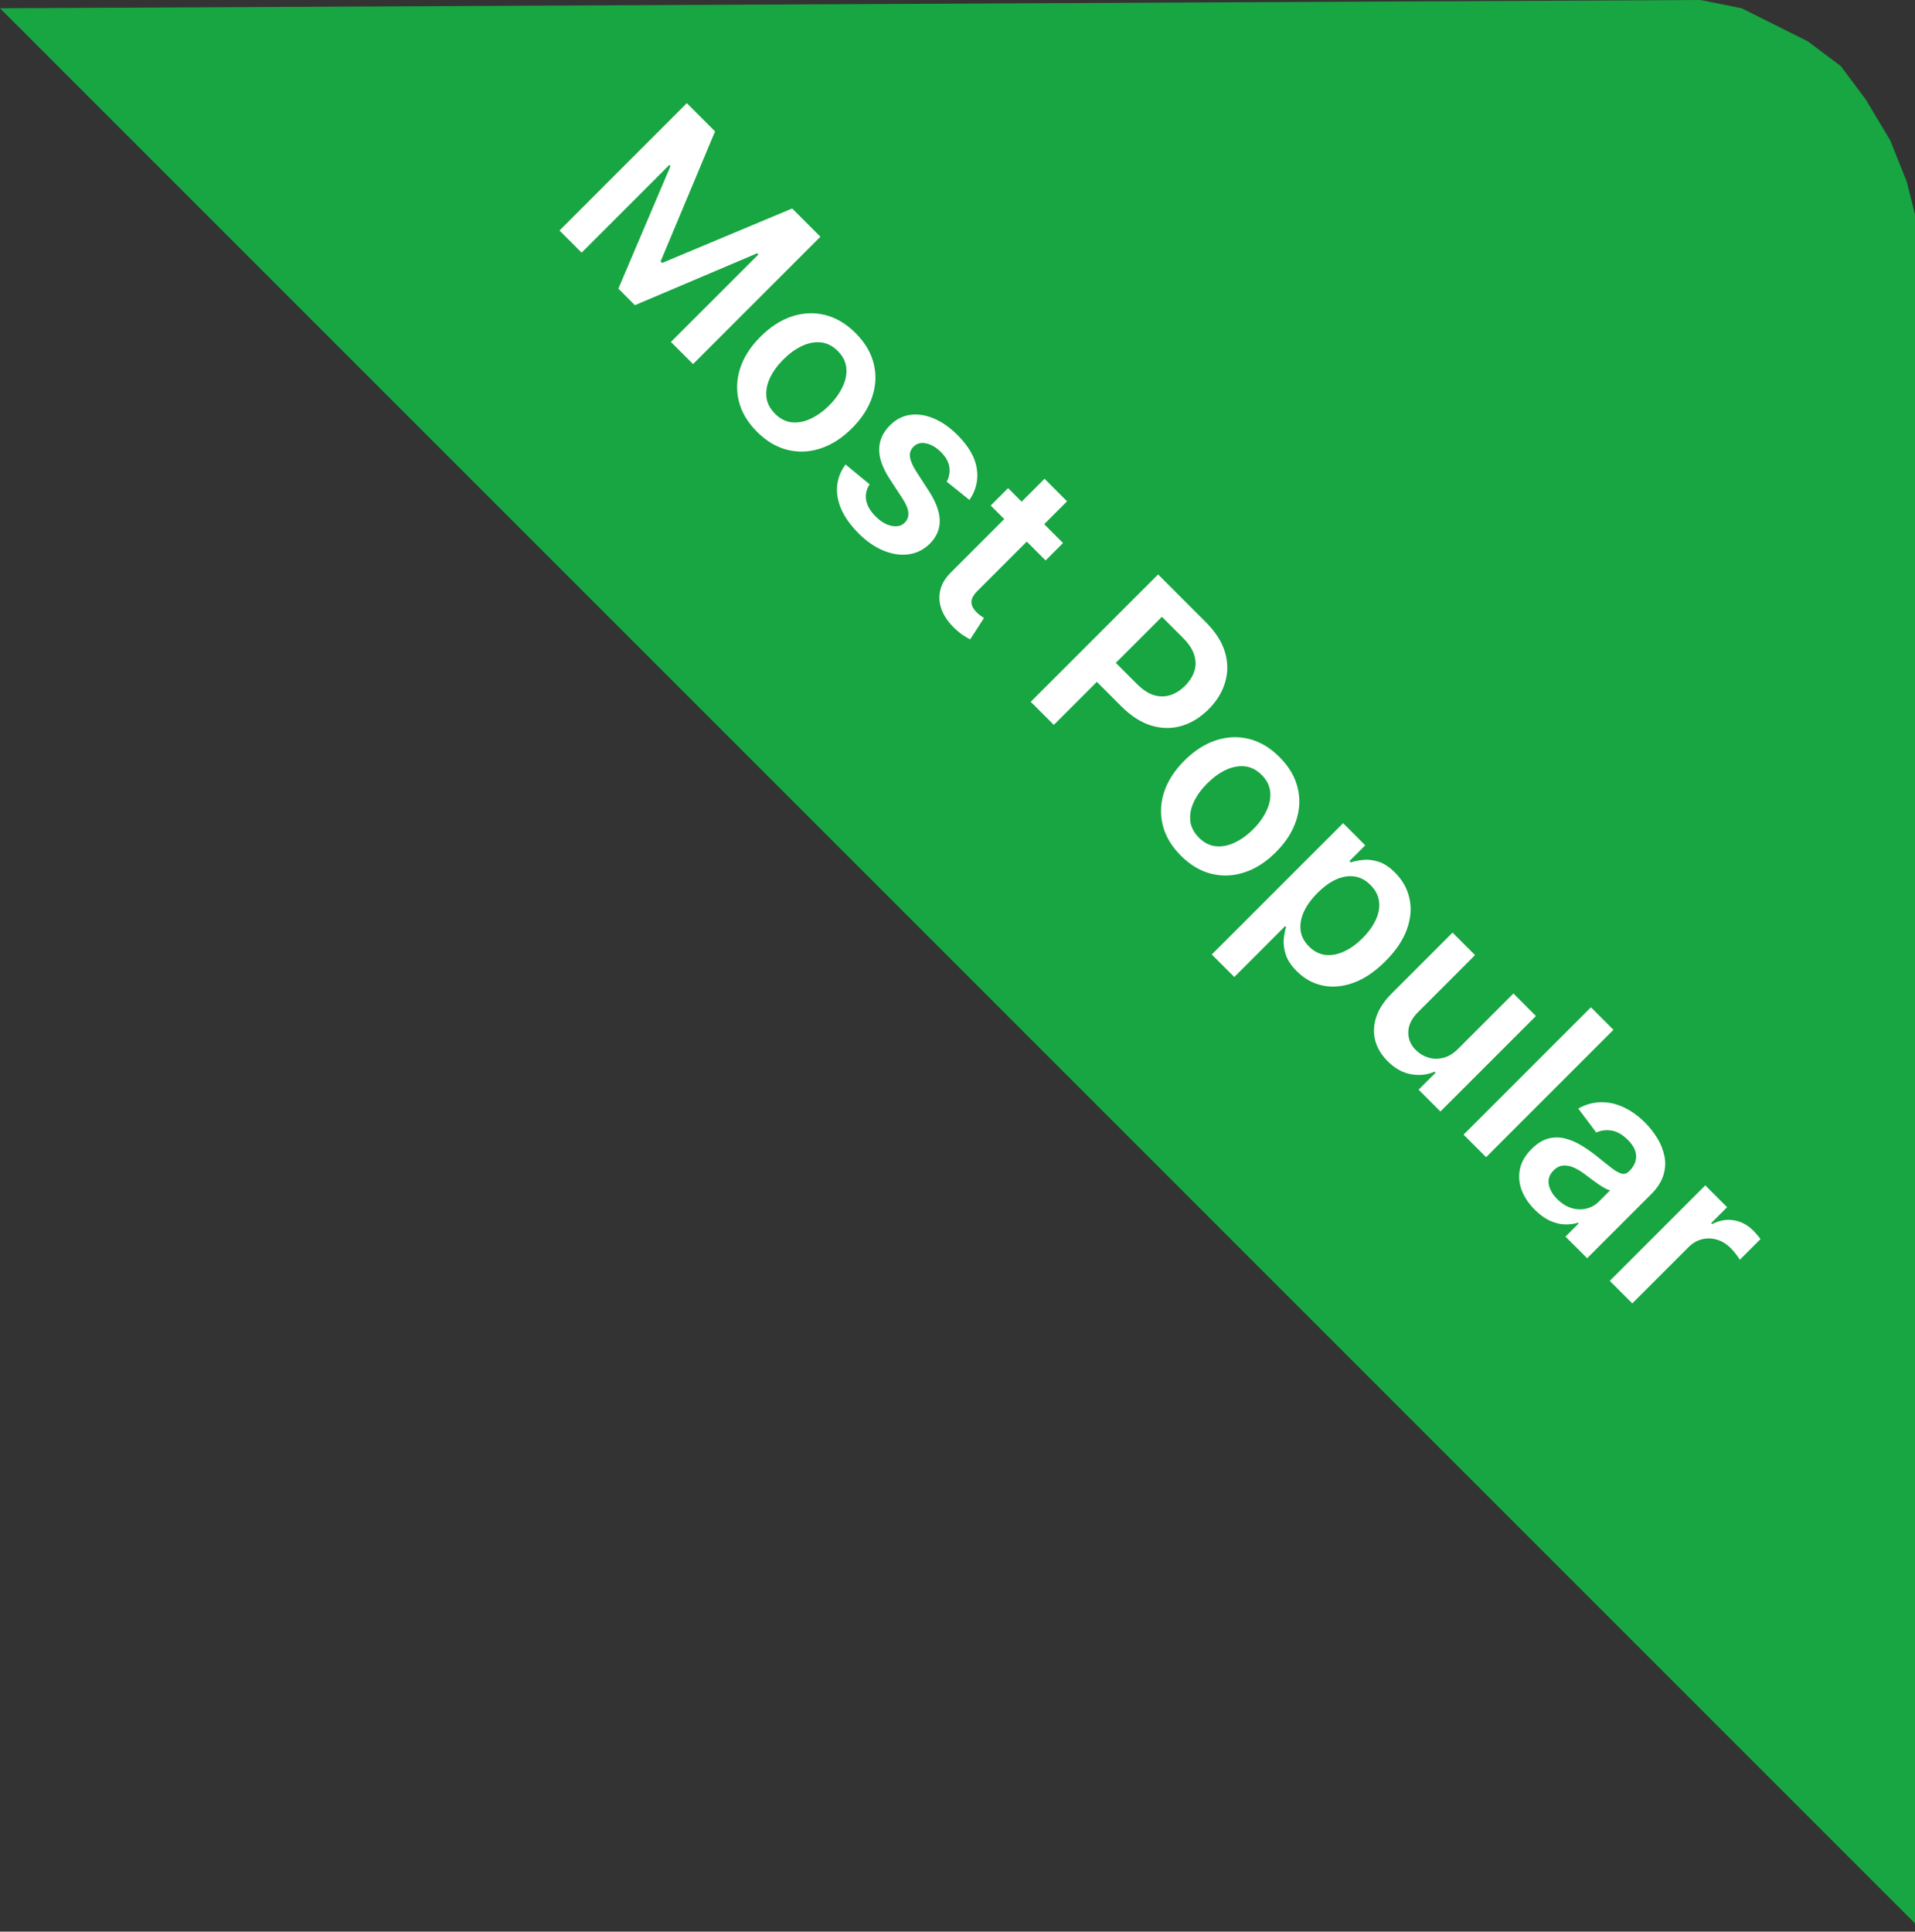
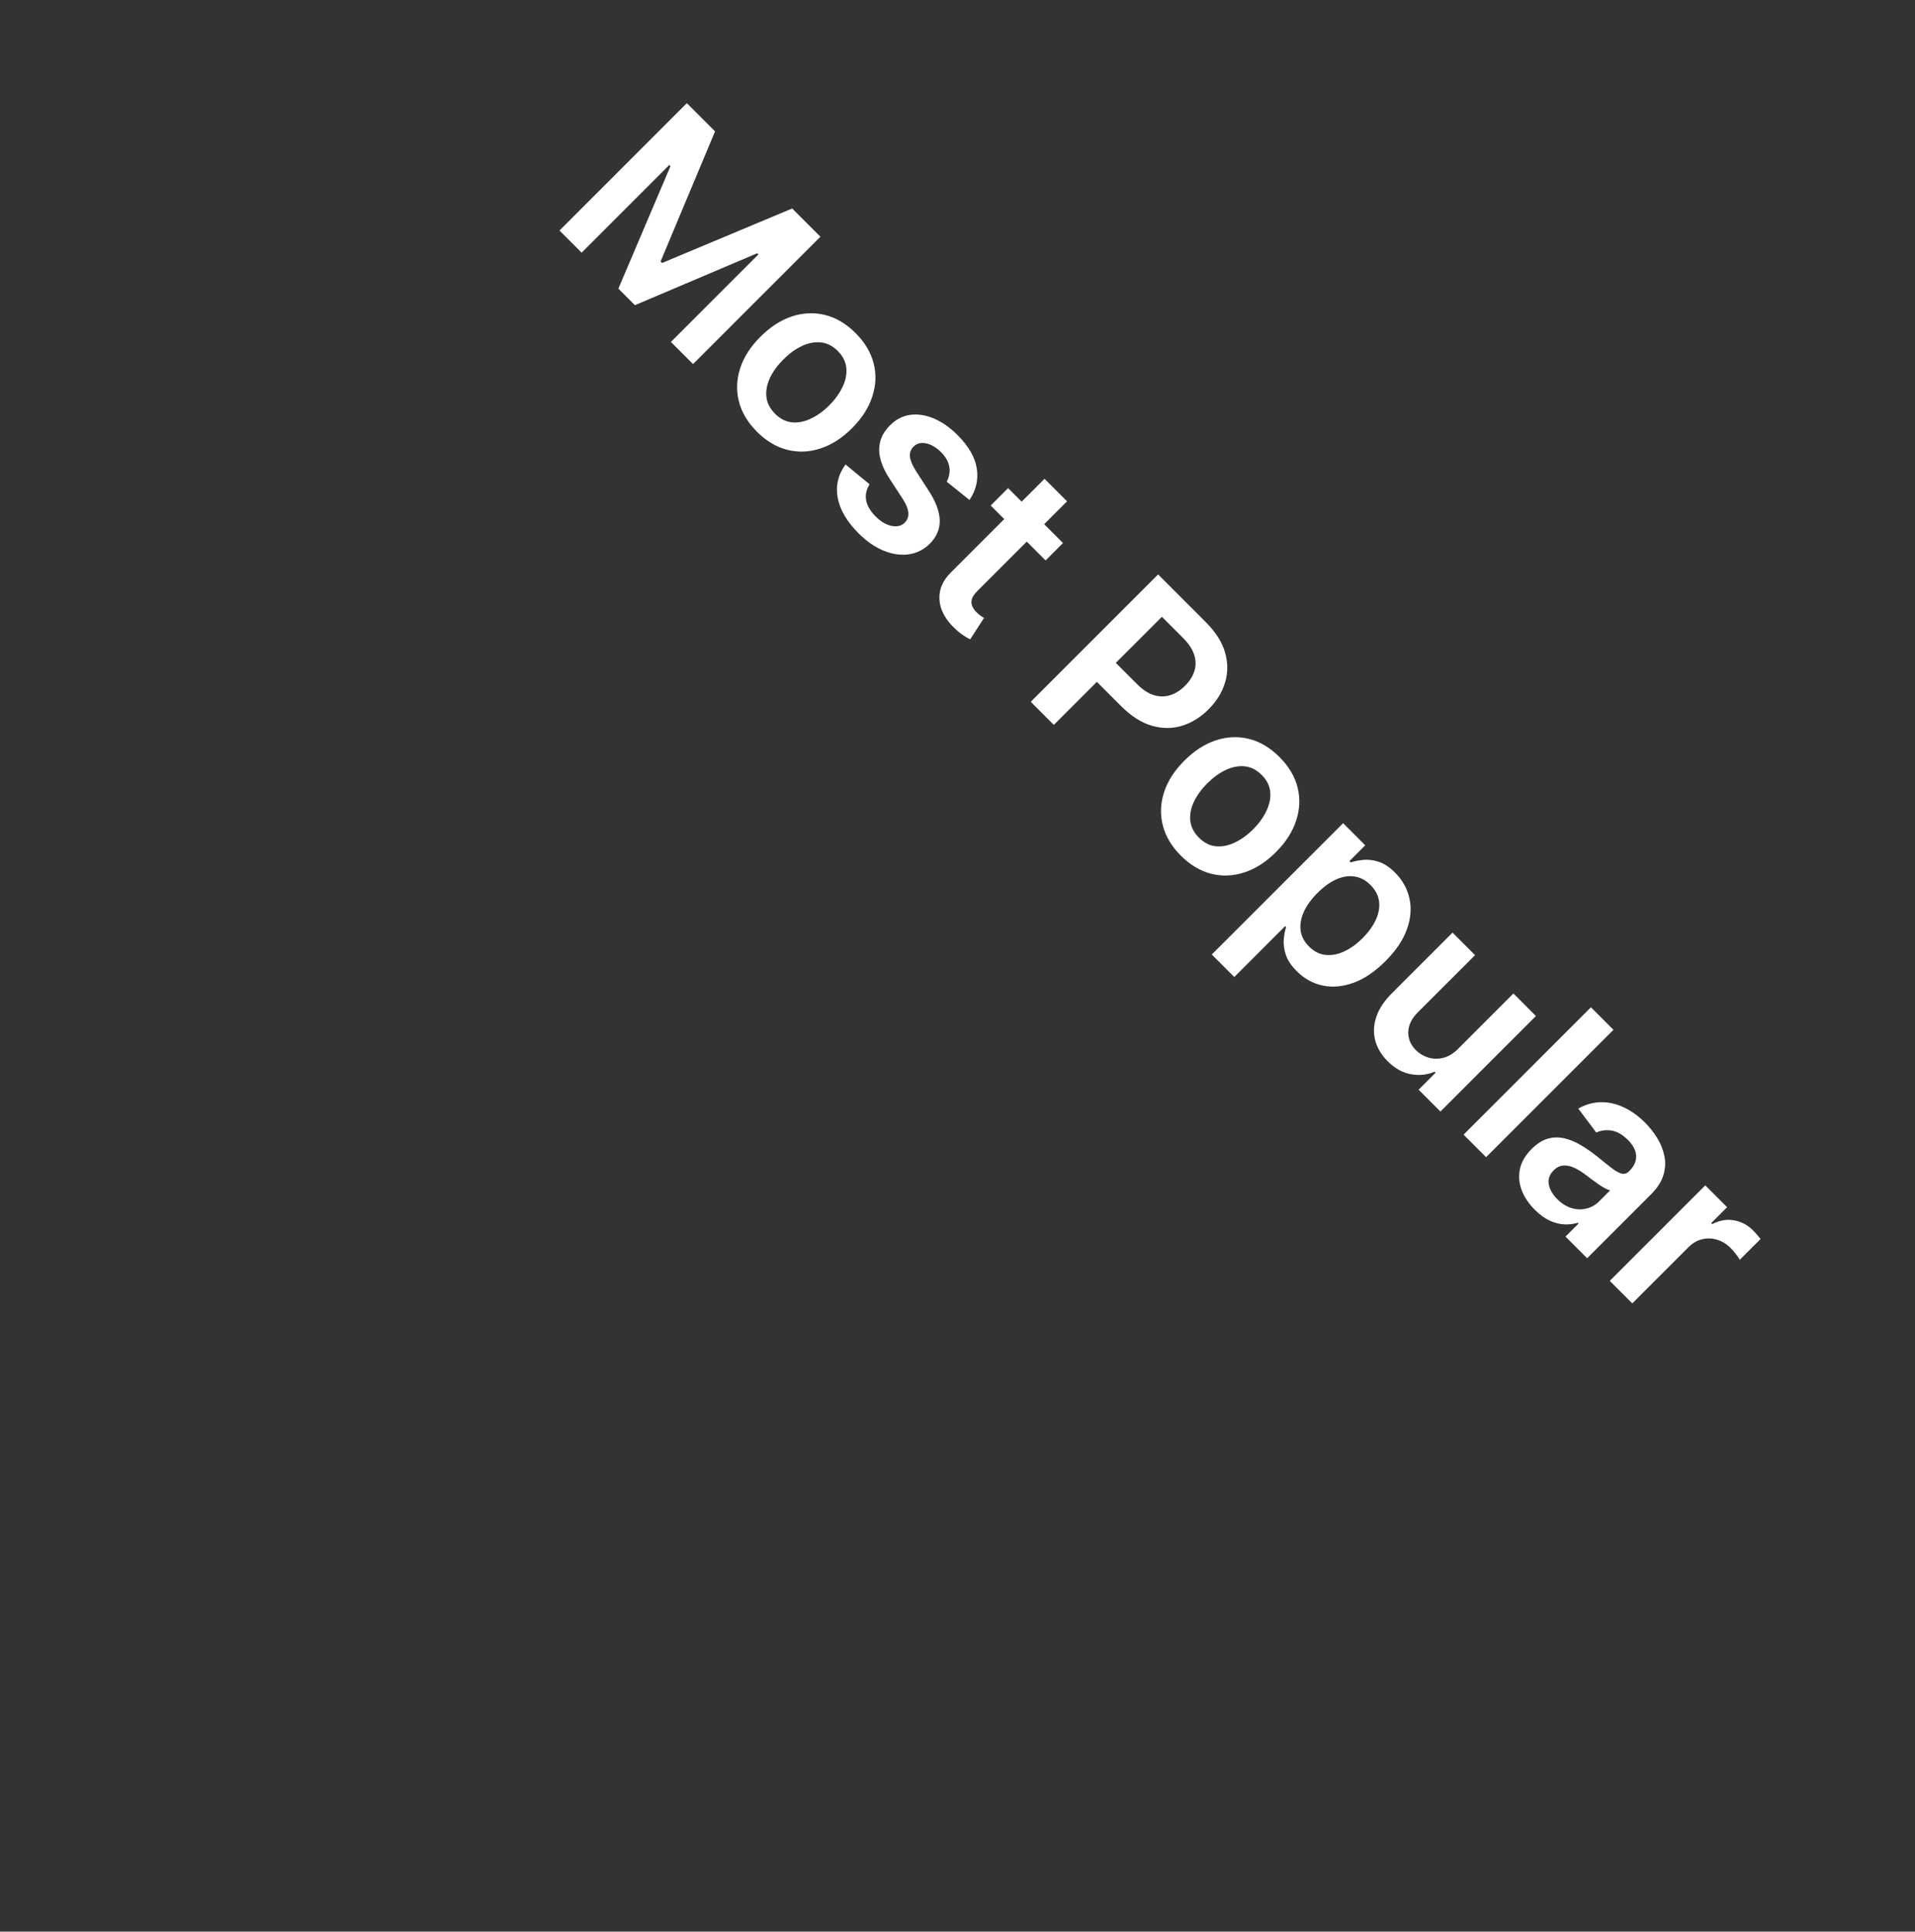
<svg xmlns="http://www.w3.org/2000/svg" width="116" height="117" viewBox="0 0 116 117" fill="none">
  <rect x="0" y="0" width="116" height="117" fill="#333333" stroke="none" />
-   <path d="M116 116.5L0 0.5L103 0L105.5 0.5L107.5 1.5L109.5 2.5L111.5 4L113 6L114.5 8.5L115.5 11L116 13V116.5Z" fill="#17A642" />
  <path d="M41.604 6.248L43.314 7.958L40.015 15.837L40.105 15.928L47.985 12.628L49.695 14.338L41.981 22.052L40.64 20.711L45.94 15.412L45.868 15.34L38.459 18.485L37.457 17.483L40.614 10.063L40.542 9.992L35.231 15.303L33.891 13.962L41.604 6.248ZM45.853 26.15C45.288 25.585 44.923 24.971 44.757 24.308C44.591 23.645 44.618 22.976 44.836 22.301C45.057 21.628 45.466 20.992 46.064 20.395C46.662 19.797 47.298 19.387 47.974 19.163C48.652 18.942 49.322 18.915 49.985 19.08C50.648 19.246 51.262 19.611 51.827 20.176C52.392 20.741 52.757 21.355 52.923 22.018C53.089 22.681 53.06 23.35 52.836 24.026C52.615 24.704 52.206 25.342 51.608 25.939C51.011 26.537 50.374 26.945 49.699 27.163C49.026 27.384 48.358 27.412 47.695 27.246C47.032 27.081 46.418 26.715 45.853 26.15ZM46.953 25.065C47.259 25.372 47.599 25.544 47.974 25.581C48.35 25.616 48.732 25.541 49.119 25.355C49.508 25.172 49.878 24.905 50.23 24.553C50.584 24.199 50.852 23.827 51.036 23.438C51.224 23.049 51.301 22.666 51.266 22.289C51.23 21.913 51.06 21.571 50.753 21.265C50.44 20.951 50.093 20.775 49.714 20.738C49.337 20.702 48.953 20.778 48.561 20.964C48.175 21.149 47.804 21.419 47.45 21.773C47.099 22.125 46.83 22.494 46.644 22.881C46.461 23.27 46.387 23.653 46.422 24.03C46.462 24.406 46.639 24.752 46.953 25.065ZM58.724 30.283L57.346 29.176C57.436 29.015 57.493 28.835 57.515 28.637C57.54 28.441 57.514 28.236 57.436 28.023C57.358 27.81 57.214 27.597 57.003 27.387C56.719 27.103 56.419 26.926 56.103 26.855C55.789 26.788 55.535 26.853 55.342 27.051C55.171 27.217 55.096 27.415 55.116 27.646C55.139 27.88 55.263 28.177 55.489 28.539L56.265 29.737C56.694 30.402 56.914 30.996 56.924 31.518C56.937 32.043 56.737 32.514 56.325 32.931C55.958 33.292 55.53 33.507 55.041 33.575C54.556 33.643 54.05 33.569 53.523 33.353C52.995 33.137 52.491 32.788 52.009 32.306C51.3 31.598 50.879 30.879 50.743 30.151C50.61 29.42 50.768 28.747 51.218 28.132L52.675 29.334C52.474 29.655 52.405 29.98 52.468 30.309C52.531 30.638 52.719 30.96 53.033 31.274C53.357 31.598 53.683 31.791 54.012 31.854C54.344 31.919 54.608 31.854 54.803 31.658C54.969 31.492 55.042 31.291 55.022 31.055C55.004 30.822 54.891 30.543 54.683 30.219L53.903 29.025C53.464 28.355 53.248 27.749 53.255 27.209C53.265 26.667 53.483 26.186 53.907 25.767C54.261 25.408 54.666 25.196 55.123 25.13C55.586 25.065 56.064 25.137 56.559 25.345C57.058 25.553 57.539 25.889 58.001 26.351C58.679 27.029 59.068 27.707 59.169 28.385C59.272 29.065 59.124 29.698 58.724 30.283ZM64.391 32.891L63.337 33.946L60.011 30.62L61.065 29.565L64.391 32.891ZM63.272 29L64.636 30.364L59.205 35.795C59.021 35.979 58.908 36.147 58.866 36.3C58.828 36.453 58.838 36.594 58.896 36.722C58.953 36.85 59.039 36.971 59.152 37.084C59.237 37.169 59.321 37.24 59.404 37.298C59.49 37.358 59.556 37.402 59.604 37.43L58.768 38.726C58.67 38.678 58.538 38.601 58.372 38.496C58.209 38.393 58.028 38.247 57.83 38.059C57.478 37.727 57.222 37.368 57.061 36.982C56.903 36.593 56.864 36.197 56.945 35.795C57.028 35.396 57.251 35.017 57.615 34.658L63.272 29ZM62.437 42.508L70.151 34.794L73.044 37.687C73.636 38.28 74.023 38.887 74.204 39.51C74.387 40.135 74.388 40.744 74.208 41.337C74.032 41.929 73.699 42.471 73.21 42.96C72.715 43.455 72.171 43.79 71.579 43.966C70.986 44.142 70.376 44.137 69.748 43.951C69.123 43.763 68.513 43.371 67.918 42.776L66 40.858L67.149 39.71L68.878 41.438C69.225 41.785 69.569 42.008 69.91 42.109C70.251 42.209 70.581 42.207 70.897 42.102C71.216 41.998 71.512 41.81 71.786 41.536C72.059 41.263 72.246 40.968 72.347 40.651C72.45 40.337 72.447 40.011 72.34 39.672C72.237 39.333 72.01 38.989 71.662 38.64L70.381 37.359L63.835 43.906L62.437 42.508ZM71.531 51.828C70.966 51.263 70.6 50.649 70.434 49.986C70.269 49.323 70.295 48.654 70.514 47.978C70.735 47.305 71.144 46.67 71.742 46.072C72.339 45.475 72.976 45.064 73.651 44.841C74.329 44.62 75 44.592 75.662 44.758C76.325 44.923 76.939 45.289 77.504 45.854C78.069 46.419 78.435 47.033 78.6 47.696C78.766 48.359 78.737 49.028 78.514 49.703C78.293 50.381 77.883 51.019 77.286 51.617C76.688 52.214 76.052 52.622 75.376 52.841C74.703 53.062 74.035 53.089 73.372 52.924C72.71 52.758 72.096 52.393 71.531 51.828ZM72.63 50.743C72.937 51.049 73.277 51.221 73.651 51.259C74.028 51.294 74.409 51.219 74.796 51.033C75.185 50.85 75.556 50.582 75.907 50.231C76.261 49.877 76.53 49.505 76.713 49.116C76.902 48.727 76.978 48.344 76.943 47.967C76.908 47.59 76.737 47.249 76.431 46.942C76.117 46.629 75.77 46.453 75.391 46.415C75.015 46.38 74.63 46.455 74.239 46.641C73.852 46.827 73.482 47.097 73.128 47.451C72.776 47.802 72.507 48.172 72.322 48.558C72.138 48.947 72.064 49.33 72.099 49.707C72.139 50.084 72.317 50.429 72.63 50.743ZM73.403 57.814L81.359 49.859L82.699 51.2L81.743 52.156L81.822 52.235C82.033 52.165 82.281 52.115 82.567 52.085C82.856 52.052 83.166 52.089 83.498 52.194C83.832 52.297 84.168 52.518 84.507 52.857C84.954 53.304 85.243 53.821 85.374 54.409C85.509 54.996 85.46 55.618 85.227 56.273C84.998 56.928 84.562 57.578 83.92 58.22C83.284 58.856 82.64 59.291 81.987 59.527C81.335 59.763 80.712 59.819 80.119 59.693C79.527 59.568 79.003 59.278 78.549 58.823C78.217 58.492 77.997 58.161 77.889 57.832C77.781 57.504 77.739 57.195 77.761 56.906C77.789 56.617 77.837 56.366 77.904 56.153L77.848 56.096L74.767 59.177L73.403 57.814ZM79.803 54.089C79.429 54.463 79.154 54.843 78.978 55.23C78.805 55.619 78.739 55.993 78.782 56.352C78.83 56.711 78.998 57.035 79.287 57.324C79.588 57.625 79.921 57.797 80.285 57.84C80.652 57.88 81.027 57.811 81.411 57.633C81.8 57.455 82.176 57.185 82.537 56.823C82.897 56.464 83.164 56.094 83.34 55.712C83.515 55.33 83.581 54.959 83.535 54.597C83.49 54.235 83.316 53.903 83.012 53.599C82.721 53.308 82.397 53.137 82.04 53.087C81.684 53.036 81.314 53.097 80.933 53.267C80.554 53.441 80.177 53.714 79.803 54.089ZM88.323 63.528L91.675 60.175L93.038 61.539L87.253 67.324L85.931 66.002L86.959 64.974L86.899 64.914C86.445 65.107 85.965 65.157 85.46 65.064C84.958 64.974 84.49 64.711 84.055 64.277C83.676 63.898 83.425 63.478 83.302 63.019C83.184 62.559 83.205 62.086 83.366 61.599C83.529 61.109 83.842 60.633 84.304 60.172L87.988 56.488L89.351 57.851L85.878 61.324C85.512 61.691 85.321 62.082 85.306 62.499C85.291 62.916 85.446 63.288 85.773 63.614C85.974 63.815 86.217 63.961 86.504 64.051C86.79 64.141 87.09 64.15 87.404 64.077C87.723 64.005 88.029 63.821 88.323 63.528ZM97.733 62.376L90.019 70.09L88.655 68.726L96.369 61.012L97.733 62.376ZM92.969 73.273C92.602 72.907 92.337 72.511 92.174 72.087C92.016 71.663 91.981 71.236 92.069 70.806C92.159 70.379 92.394 69.976 92.773 69.597C93.099 69.271 93.43 69.061 93.764 68.968C94.097 68.875 94.433 68.869 94.769 68.949C95.106 69.03 95.437 69.168 95.764 69.364C96.095 69.56 96.416 69.783 96.728 70.034C97.102 70.338 97.408 70.582 97.647 70.765C97.888 70.946 98.086 71.054 98.242 71.089C98.403 71.124 98.548 71.076 98.679 70.946L98.701 70.923C98.985 70.639 99.121 70.335 99.108 70.012C99.096 69.688 98.931 69.368 98.615 69.051C98.281 68.717 97.943 68.525 97.602 68.475C97.263 68.427 96.96 68.469 96.694 68.599L95.602 67.145C96.054 66.894 96.513 66.766 96.98 66.761C97.45 66.754 97.911 66.858 98.362 67.074C98.817 67.287 99.246 67.596 99.651 68C99.929 68.279 100.174 68.589 100.385 68.931C100.596 69.272 100.74 69.632 100.818 70.012C100.899 70.388 100.88 70.774 100.762 71.168C100.646 71.565 100.396 71.955 100.012 72.339L96.14 76.211L94.829 74.901L95.624 74.106L95.579 74.061C95.335 74.138 95.068 74.172 94.777 74.162C94.49 74.152 94.192 74.077 93.88 73.936C93.574 73.796 93.27 73.575 92.969 73.273ZM94.325 72.626C94.599 72.899 94.89 73.083 95.199 73.175C95.51 73.266 95.81 73.275 96.099 73.202C96.39 73.132 96.642 72.99 96.856 72.776L97.538 72.094C97.46 72.087 97.354 72.047 97.221 71.974C97.091 71.904 96.951 71.817 96.803 71.714C96.655 71.611 96.511 71.507 96.37 71.401C96.229 71.296 96.108 71.204 96.005 71.126C95.774 70.951 95.546 70.814 95.323 70.716C95.1 70.618 94.885 70.579 94.679 70.599C94.475 70.617 94.286 70.713 94.11 70.889C93.859 71.14 93.761 71.421 93.816 71.733C93.872 72.044 94.041 72.342 94.325 72.626ZM97.511 77.582L103.297 71.797L104.619 73.119L103.655 74.083L103.715 74.144C104.154 73.915 104.592 73.838 105.029 73.914C105.471 73.989 105.858 74.192 106.189 74.524C106.265 74.599 106.345 74.687 106.43 74.788C106.521 74.888 106.591 74.976 106.641 75.051L105.387 76.305C105.349 76.228 105.275 76.118 105.165 75.978C105.059 75.837 104.949 75.709 104.833 75.594C104.585 75.345 104.307 75.175 104.001 75.085C103.7 74.995 103.398 74.987 103.097 75.062C102.796 75.138 102.522 75.299 102.276 75.545L98.875 78.946L97.511 77.582Z" fill="white" />
</svg>